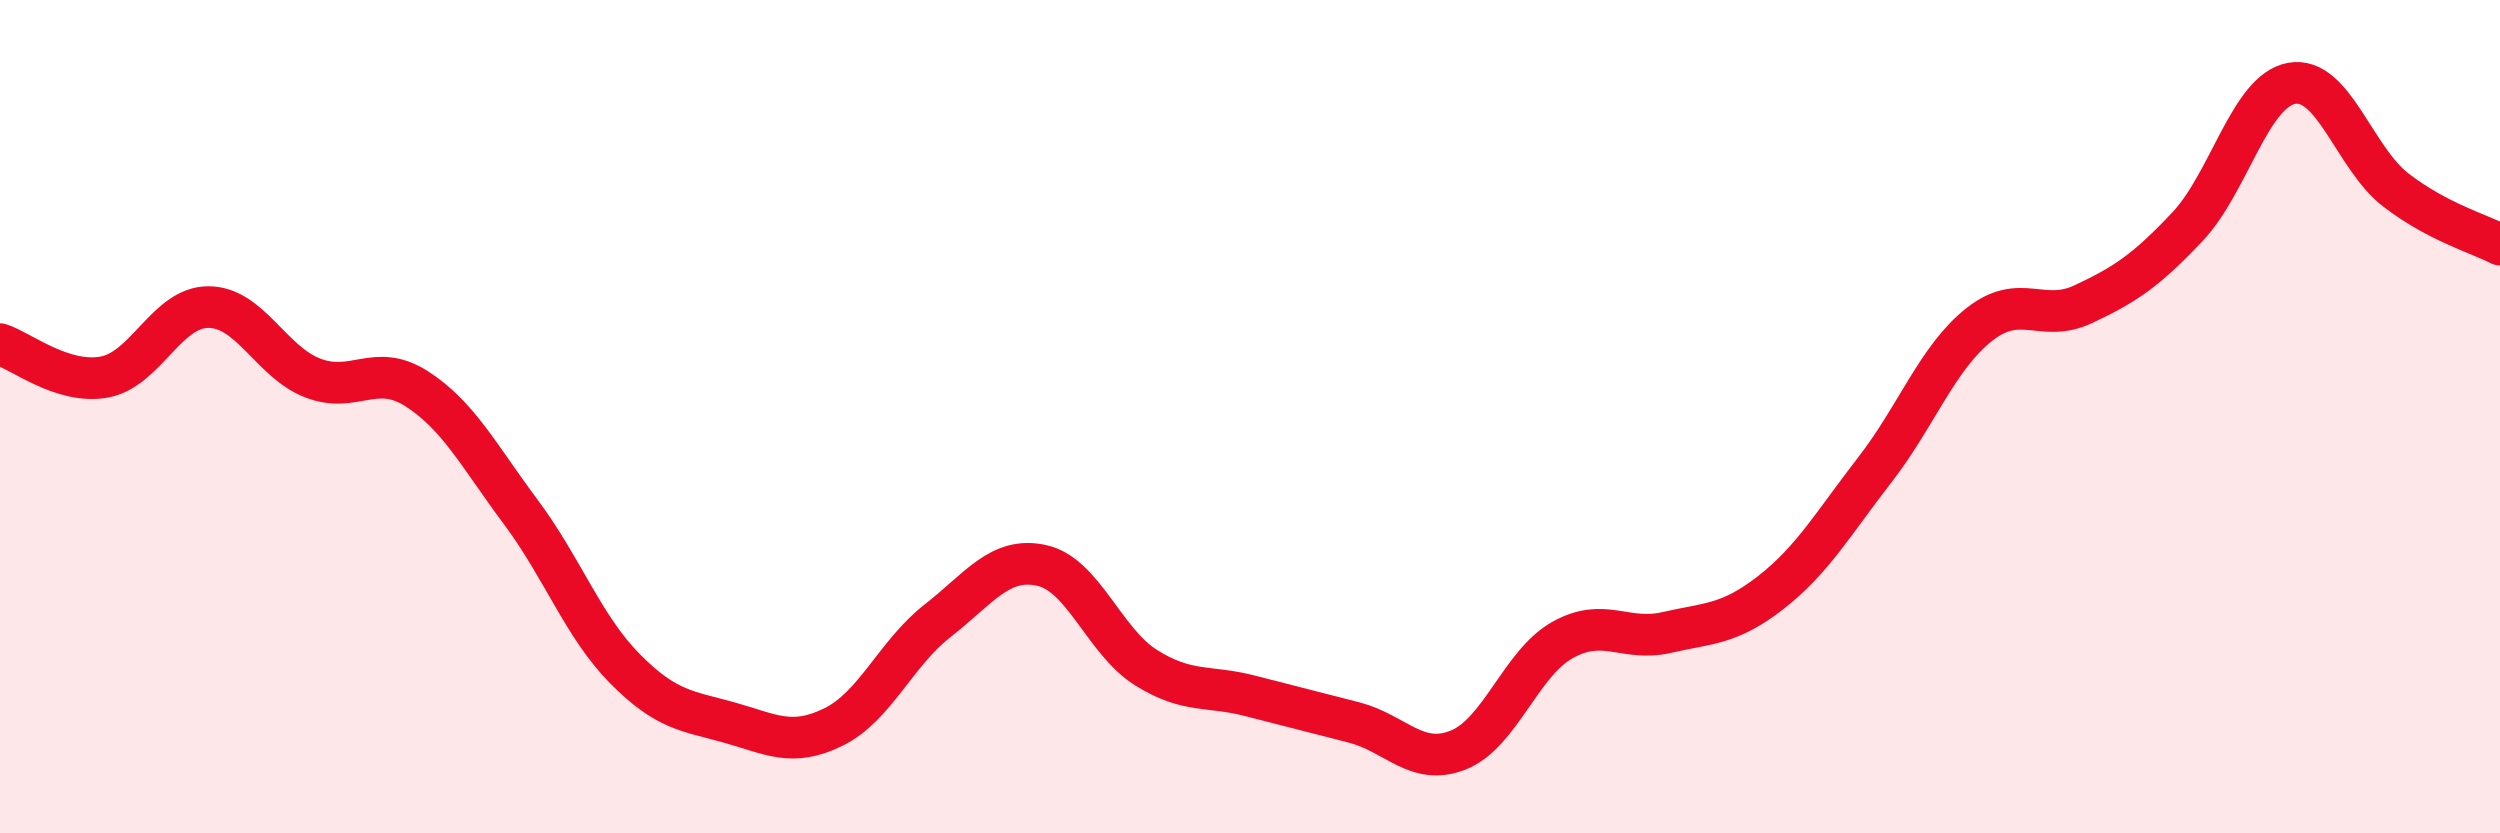
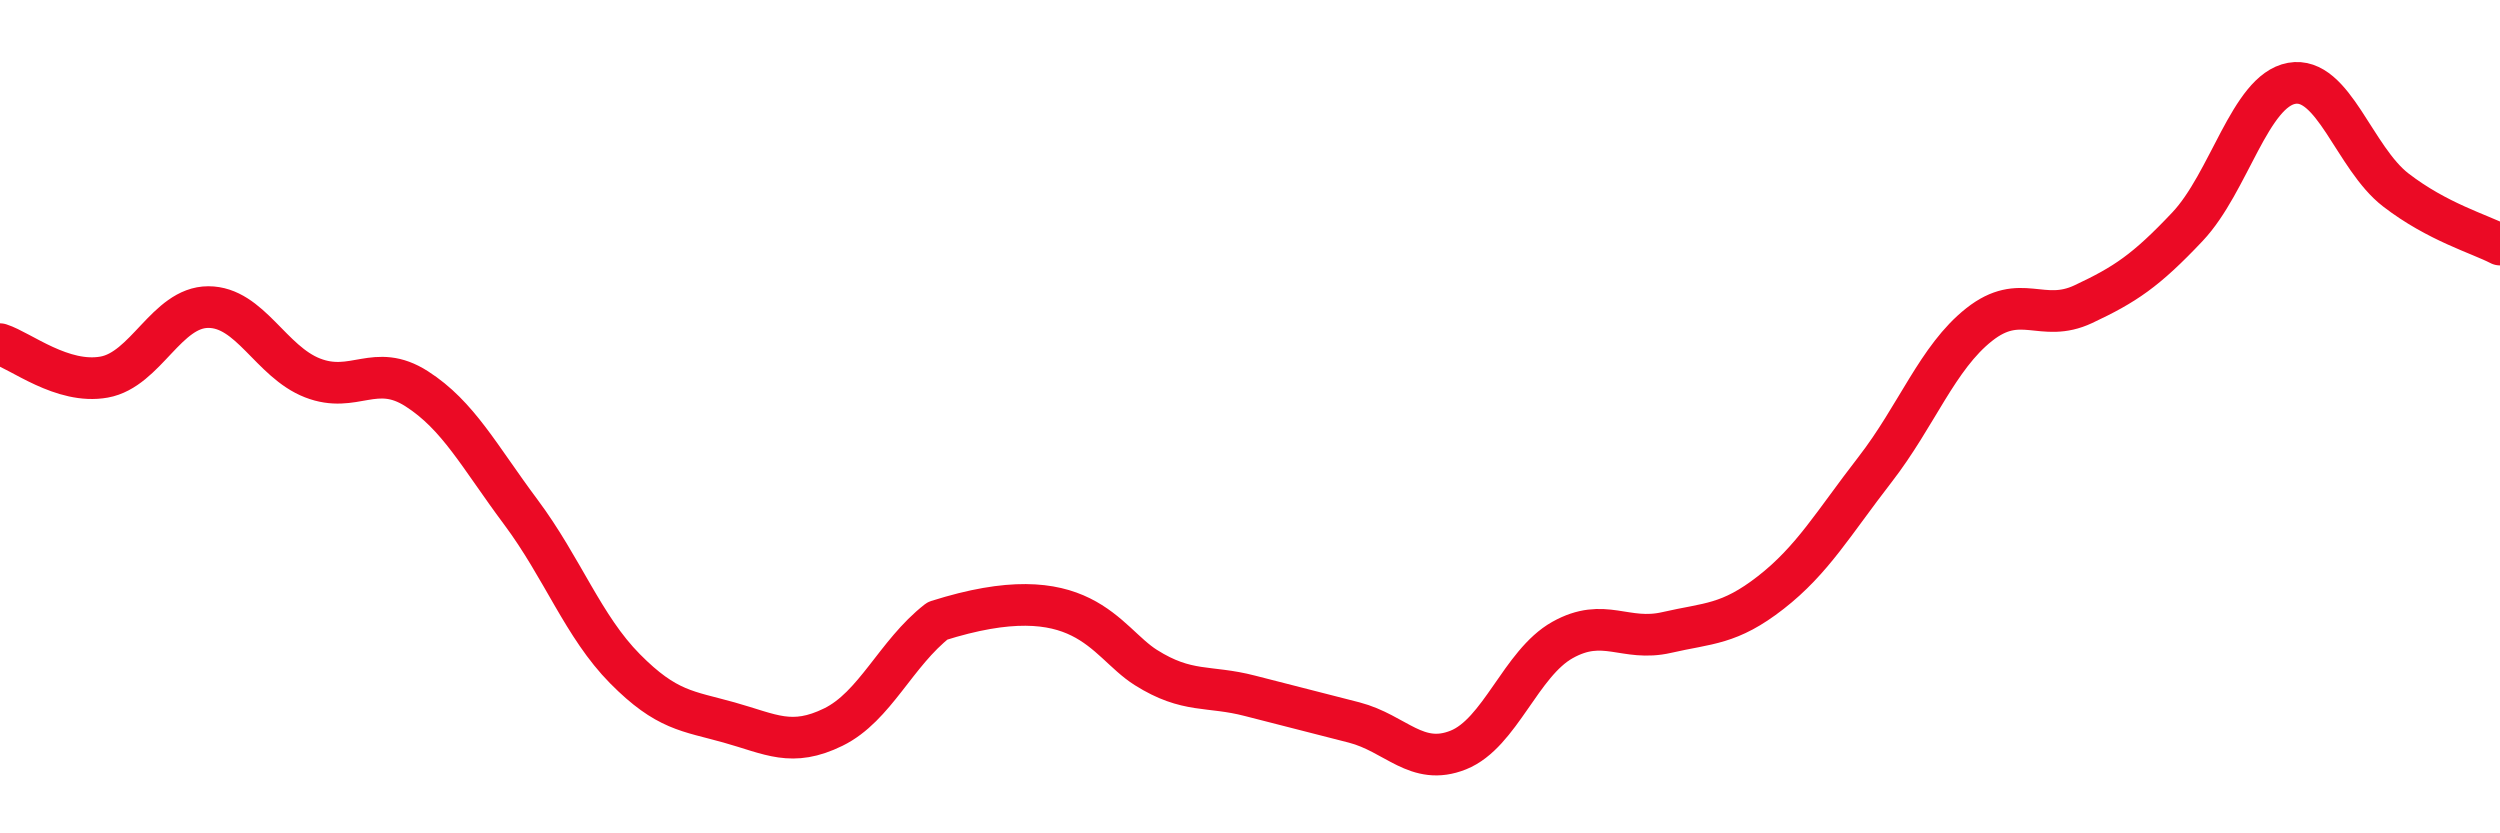
<svg xmlns="http://www.w3.org/2000/svg" width="60" height="20" viewBox="0 0 60 20">
-   <path d="M 0,8.26 C 0.5,8.42 1.5,9.23 2.5,9.05 C 3.5,8.87 4,7.37 5,7.37 C 6,7.37 6.5,8.68 7.5,9.07 C 8.5,9.46 9,8.69 10,9.33 C 11,9.97 11.5,10.95 12.5,12.29 C 13.5,13.63 14,15.04 15,16.05 C 16,17.06 16.5,17.06 17.5,17.34 C 18.5,17.62 19,17.94 20,17.45 C 21,16.96 21.5,15.68 22.5,14.9 C 23.5,14.12 24,13.35 25,13.57 C 26,13.79 26.5,15.39 27.5,16.02 C 28.5,16.65 29,16.44 30,16.7 C 31,16.96 31.5,17.08 32.5,17.34 C 33.5,17.6 34,18.4 35,18 C 36,17.6 36.5,15.92 37.5,15.36 C 38.5,14.8 39,15.41 40,15.18 C 41,14.95 41.5,15 42.5,14.22 C 43.5,13.44 44,12.56 45,11.27 C 46,9.98 46.5,8.58 47.5,7.79 C 48.5,7 49,7.77 50,7.3 C 51,6.83 51.5,6.5 52.5,5.44 C 53.5,4.38 54,2.18 55,2 C 56,1.82 56.5,3.79 57.5,4.56 C 58.5,5.33 59.5,5.61 60,5.87L60 20L0 20Z" fill="#EB0A25" opacity="0.1" stroke-linecap="round" stroke-linejoin="round" />
-   <path d="M 0,8.26 C 0.5,8.42 1.5,9.23 2.5,9.05 C 3.5,8.87 4,7.37 5,7.37 C 6,7.37 6.5,8.68 7.5,9.07 C 8.5,9.46 9,8.69 10,9.33 C 11,9.97 11.5,10.95 12.5,12.29 C 13.5,13.63 14,15.04 15,16.05 C 16,17.06 16.5,17.06 17.5,17.34 C 18.5,17.62 19,17.94 20,17.45 C 21,16.96 21.5,15.68 22.5,14.9 C 23.5,14.12 24,13.35 25,13.57 C 26,13.79 26.5,15.39 27.5,16.02 C 28.5,16.65 29,16.44 30,16.7 C 31,16.96 31.5,17.08 32.5,17.34 C 33.5,17.6 34,18.4 35,18 C 36,17.6 36.5,15.92 37.5,15.36 C 38.5,14.8 39,15.41 40,15.18 C 41,14.95 41.5,15 42.5,14.22 C 43.5,13.44 44,12.56 45,11.27 C 46,9.98 46.5,8.58 47.5,7.79 C 48.5,7 49,7.77 50,7.3 C 51,6.83 51.5,6.5 52.5,5.44 C 53.5,4.38 54,2.18 55,2 C 56,1.82 56.5,3.79 57.5,4.56 C 58.5,5.33 59.5,5.61 60,5.87" stroke="#EB0A25" stroke-width="1" fill="none" stroke-linecap="round" stroke-linejoin="round" />
+   <path d="M 0,8.26 C 0.5,8.42 1.5,9.23 2.5,9.05 C 3.5,8.87 4,7.37 5,7.37 C 6,7.37 6.5,8.68 7.5,9.07 C 8.5,9.46 9,8.69 10,9.33 C 11,9.97 11.5,10.95 12.5,12.29 C 13.5,13.63 14,15.04 15,16.05 C 16,17.06 16.5,17.06 17.5,17.34 C 18.5,17.62 19,17.94 20,17.45 C 21,16.96 21.5,15.68 22.5,14.9 C 26,13.79 26.5,15.39 27.5,16.02 C 28.5,16.65 29,16.44 30,16.7 C 31,16.96 31.5,17.08 32.5,17.34 C 33.5,17.6 34,18.4 35,18 C 36,17.6 36.5,15.92 37.5,15.36 C 38.5,14.8 39,15.41 40,15.18 C 41,14.95 41.5,15 42.5,14.22 C 43.5,13.44 44,12.56 45,11.27 C 46,9.98 46.5,8.58 47.5,7.79 C 48.5,7 49,7.77 50,7.3 C 51,6.83 51.5,6.5 52.5,5.44 C 53.5,4.38 54,2.18 55,2 C 56,1.82 56.5,3.79 57.5,4.56 C 58.5,5.33 59.5,5.61 60,5.87" stroke="#EB0A25" stroke-width="1" fill="none" stroke-linecap="round" stroke-linejoin="round" />
</svg>